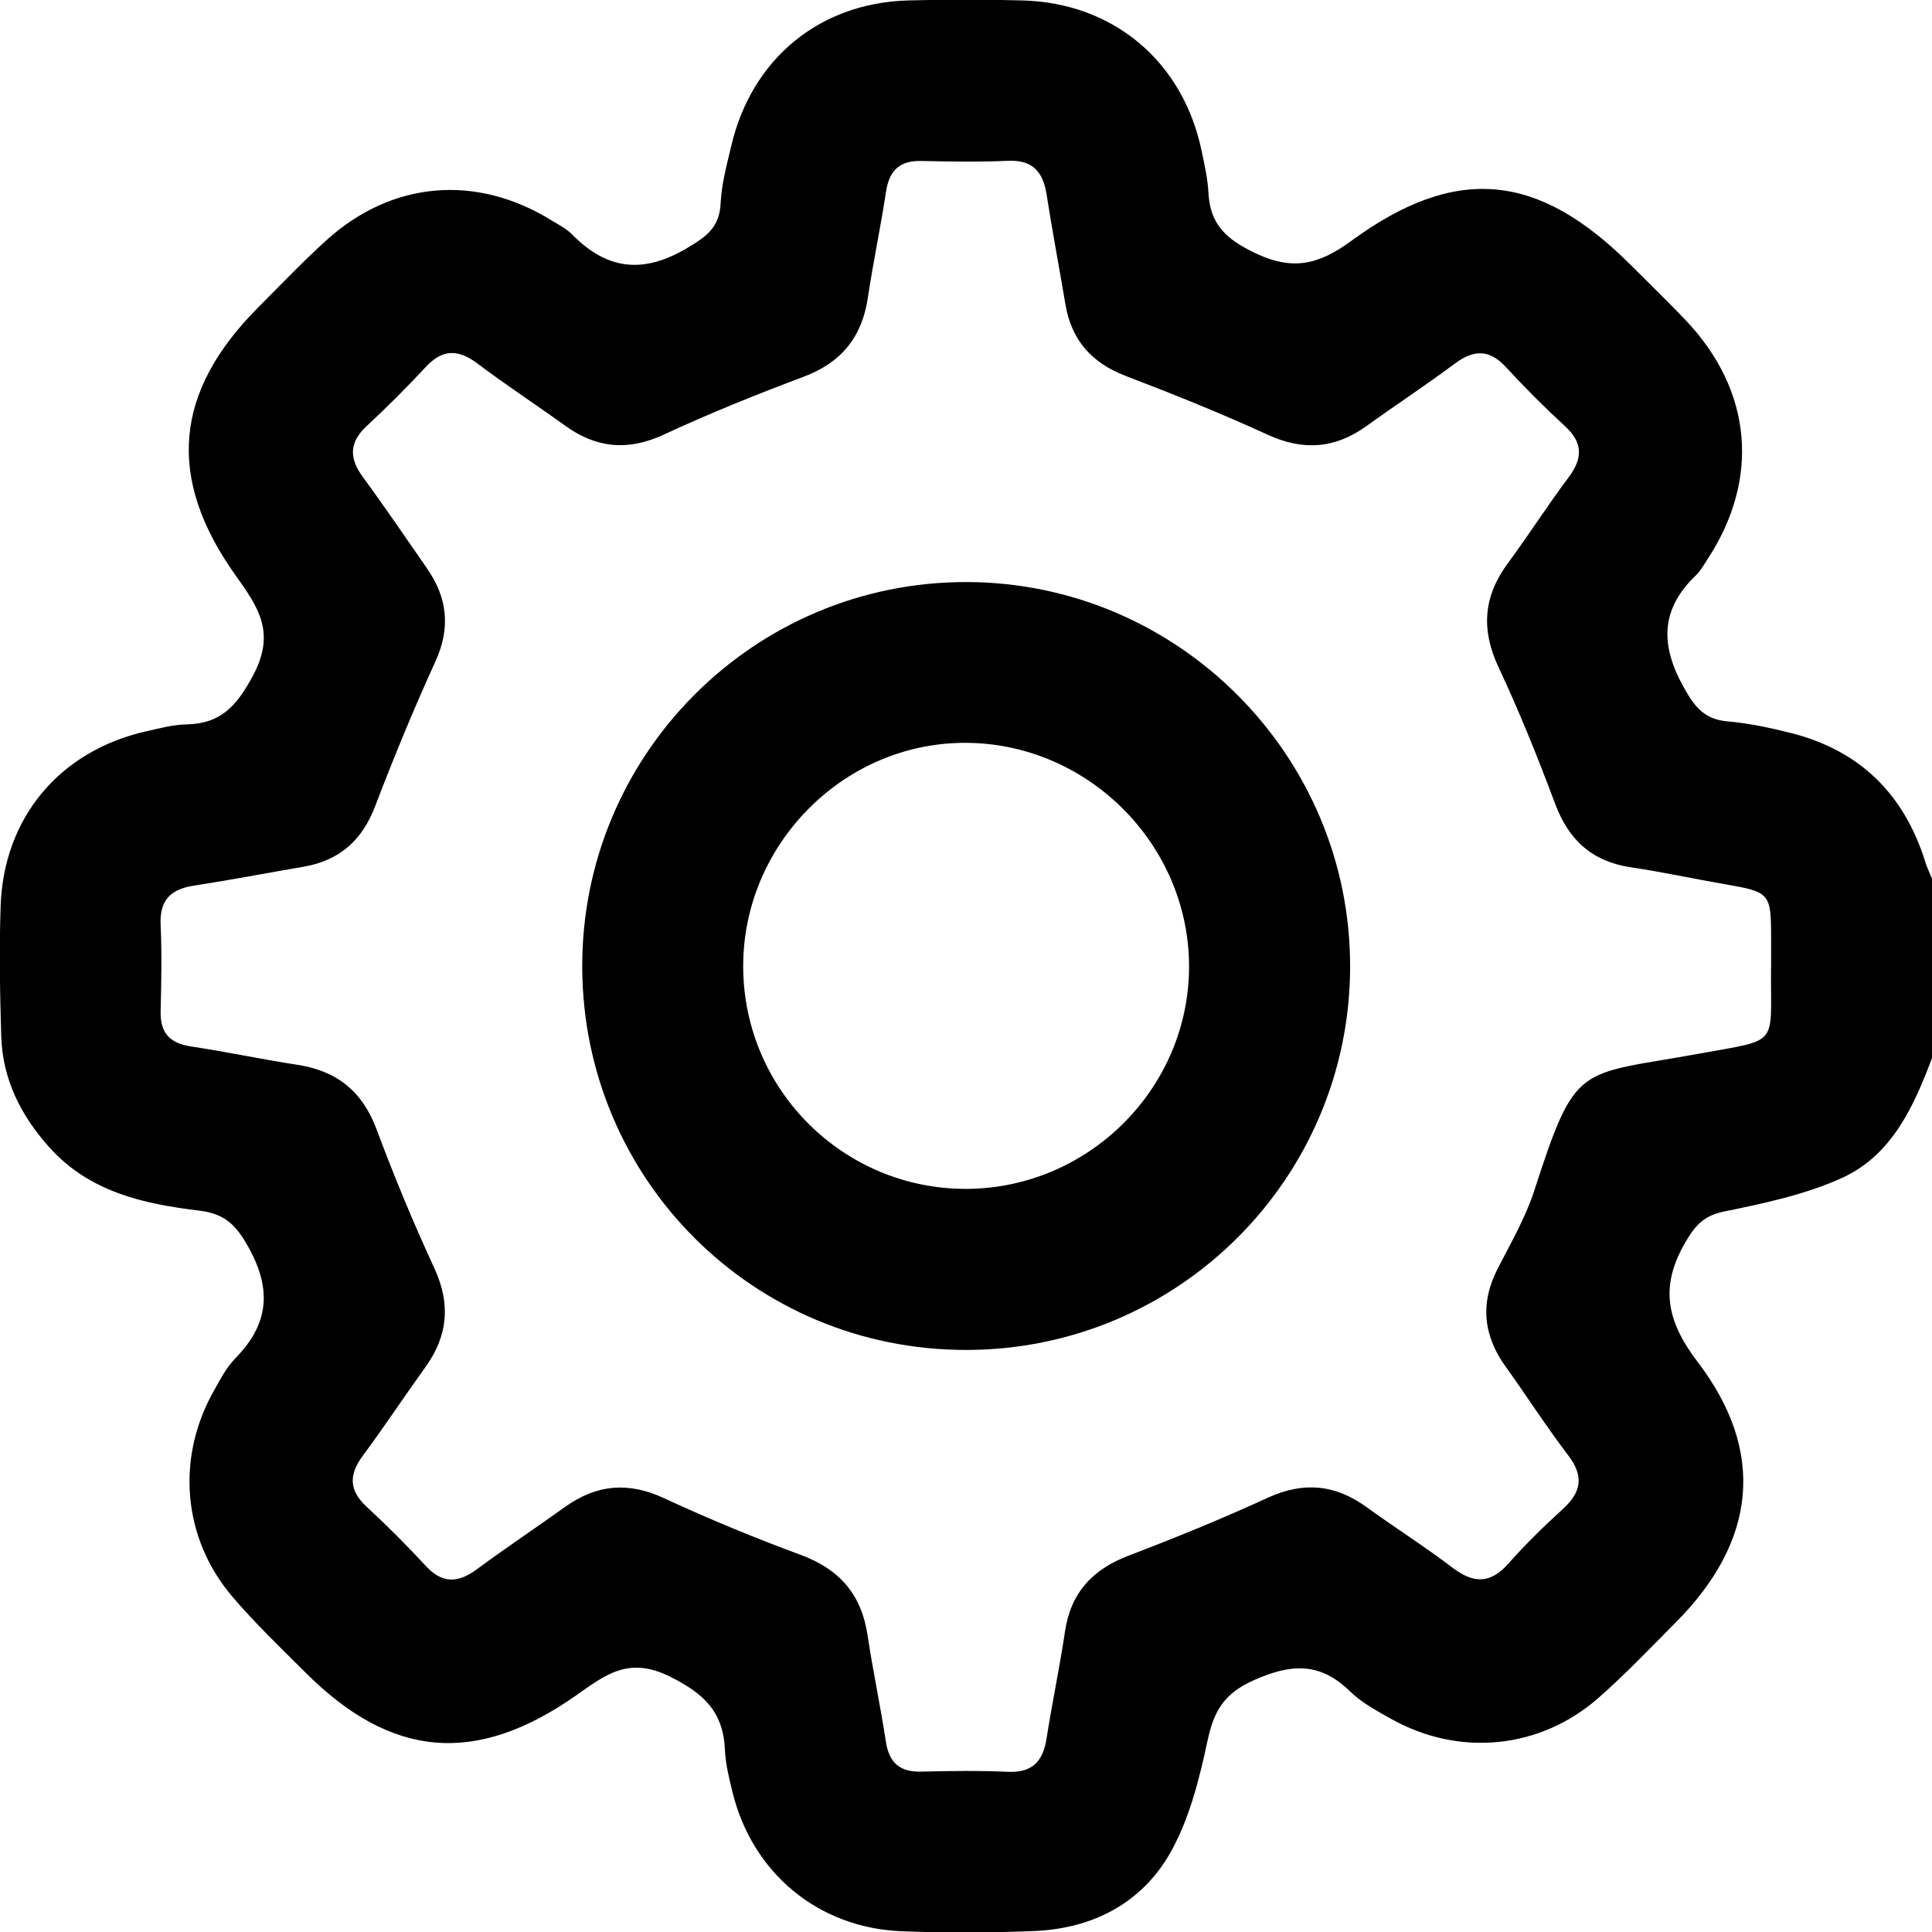
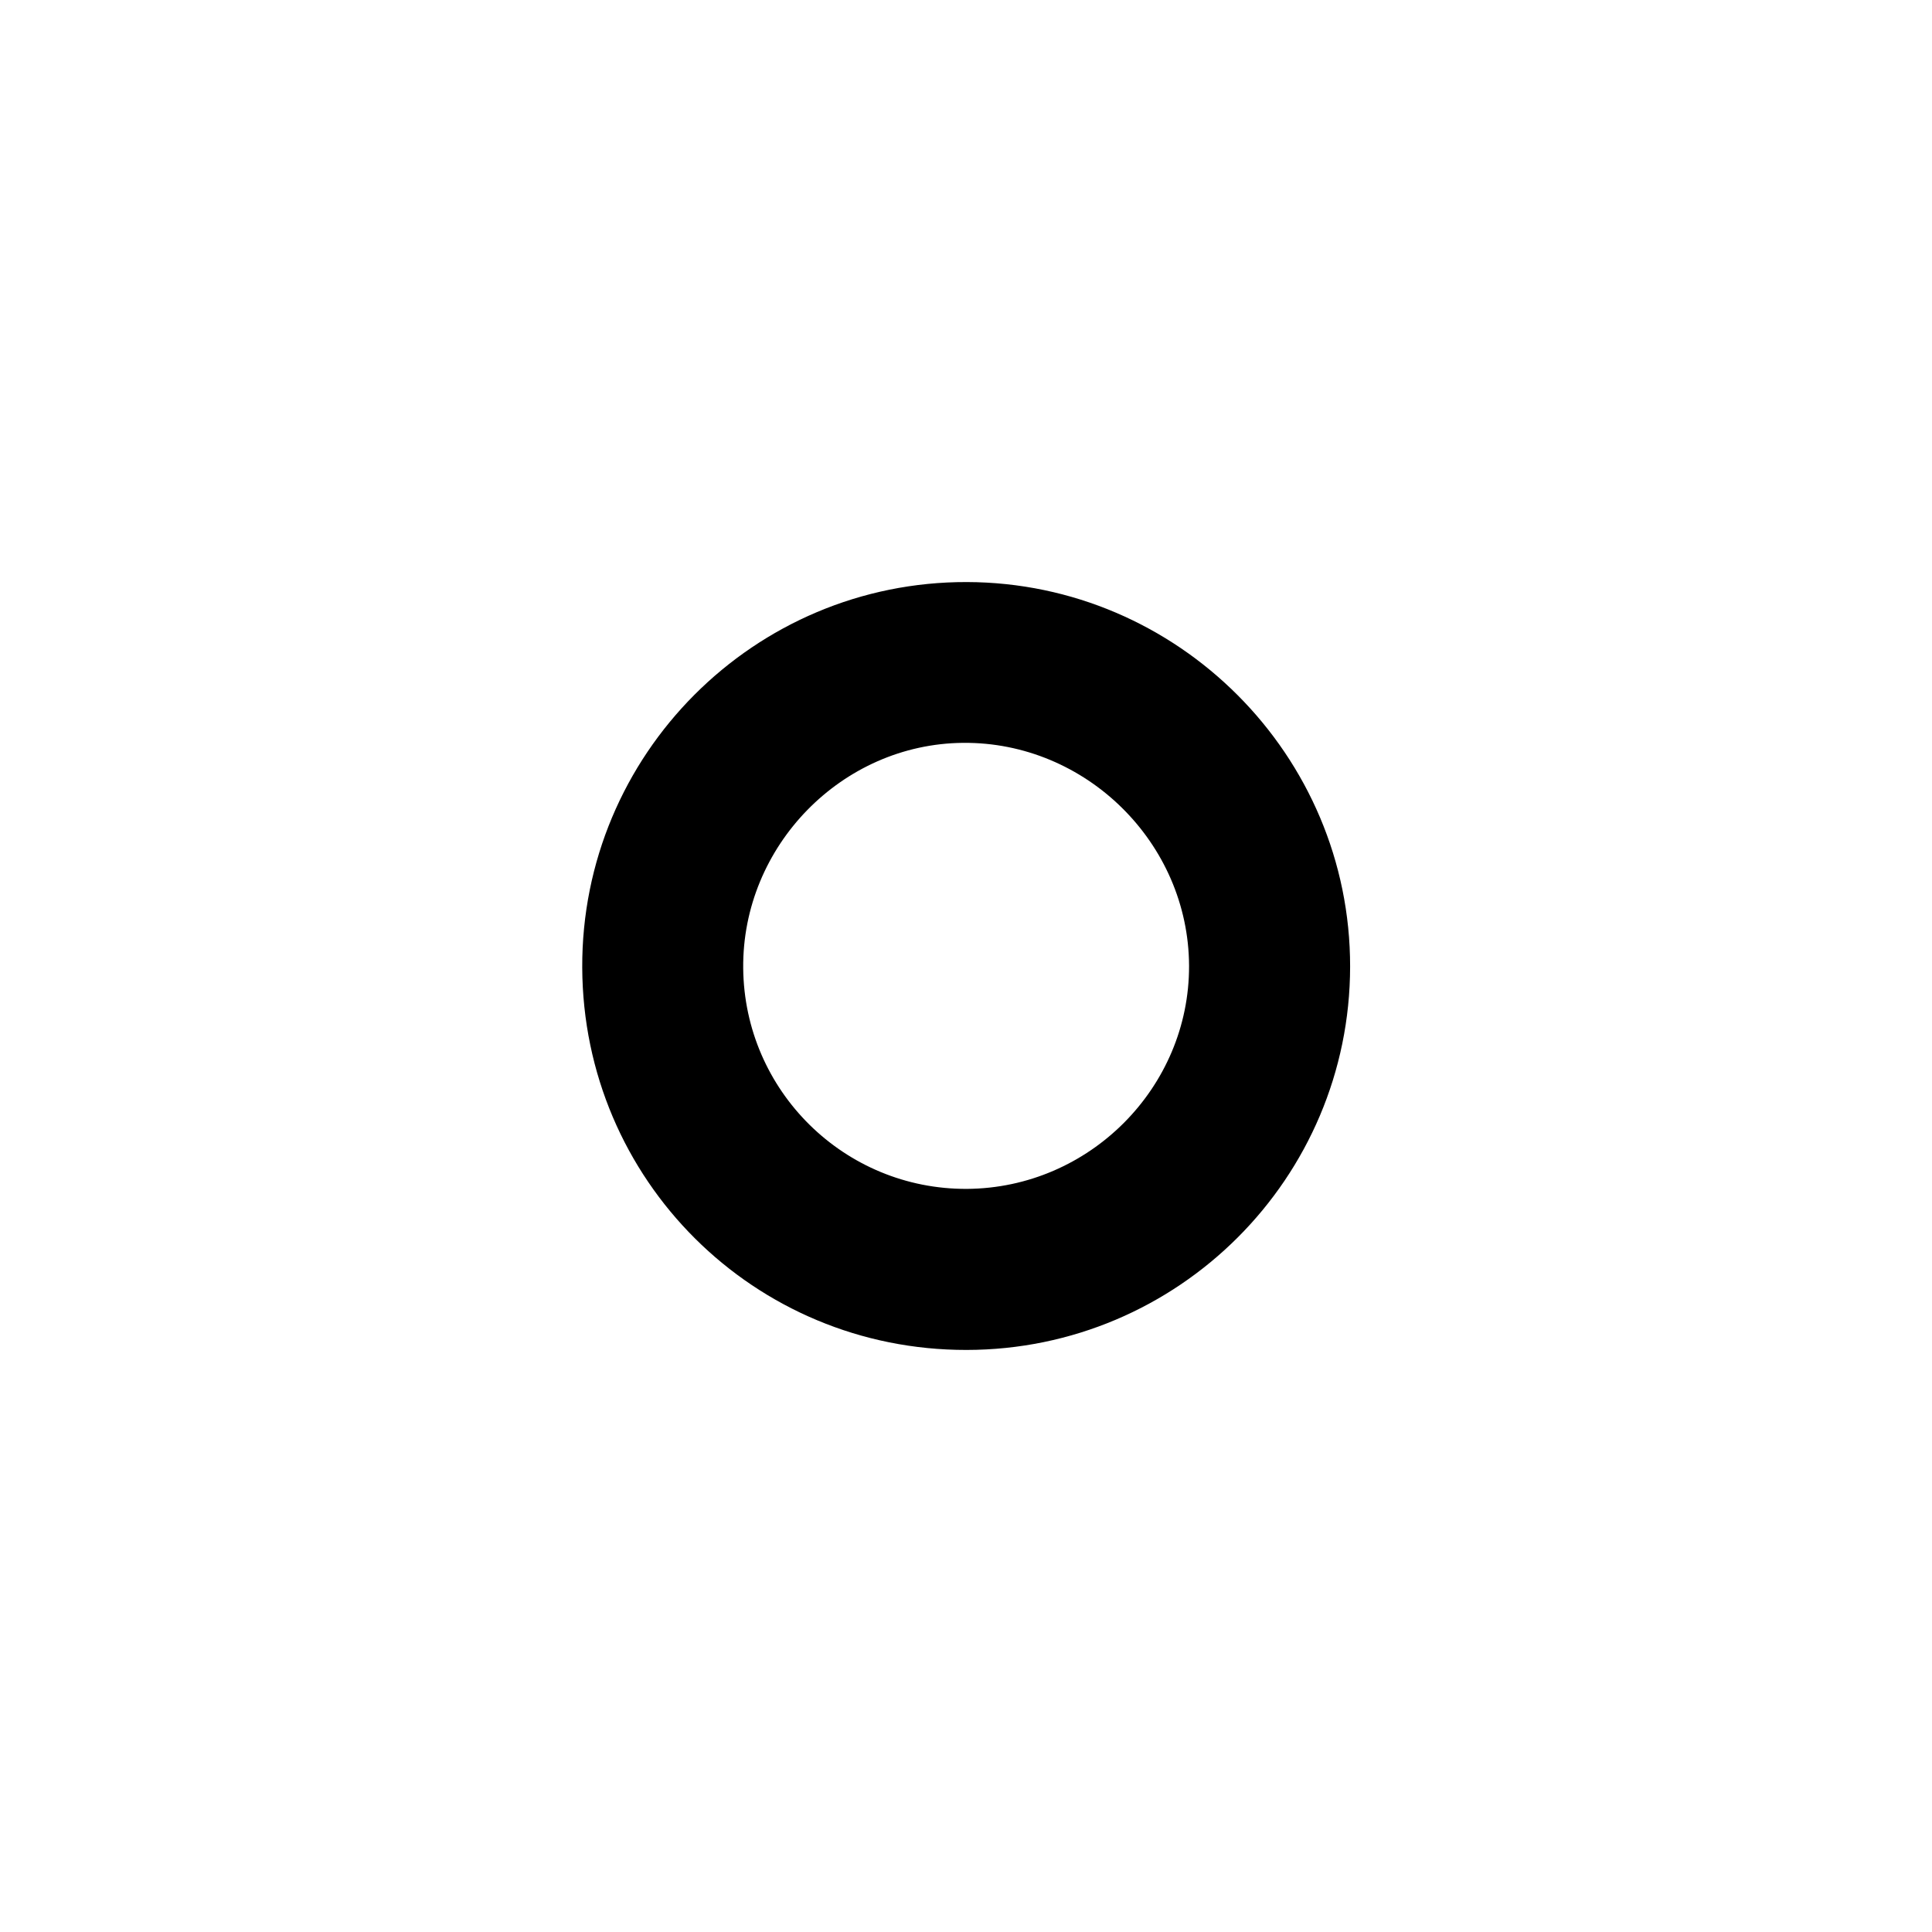
<svg xmlns="http://www.w3.org/2000/svg" id="Layer_1" data-name="Layer 1" width="22" height="22" version="1.1" viewBox="0 0 22 22">
-   <path d="M22,12.049c-.209.554-.458,1.105-1.022,1.363-.419.191-.887.29-1.342.383-.225.046-.323.147-.435.335-.301.506-.233.902.13,1.378.784,1.028.666,2.047-.248,2.966-.29.291-.573.59-.882.861-.667.585-1.587.672-2.36.238-.163-.092-.335-.183-.467-.312-.342-.336-.673-.318-1.099-.127-.338.151-.452.35-.524.685-.094.44-.208.898-.427,1.283-.326.572-.886.861-1.551.887-.504.02-1.01.023-1.514.002-.945-.04-1.692-.665-1.917-1.581-.039-.159-.08-.322-.087-.484-.019-.433-.238-.643-.634-.838-.472-.232-.739-.007-1.065.221-1.14.798-2.103.713-3.081-.267-.282-.282-.572-.558-.83-.862-.565-.663-.641-1.573-.215-2.333.074-.133.147-.274.251-.381.376-.384.418-.775.153-1.255-.139-.252-.265-.389-.562-.425-.632-.076-1.252-.21-1.71-.721-.325-.362-.532-.774-.548-1.263-.015-.493-.023-.986-.007-1.479.033-1.015.674-1.775,1.664-1.997.149-.033.3-.074.45-.077.398-.008.578-.213.765-.566.256-.483.052-.773-.201-1.128-.793-1.11-.703-2.094.255-3.054.257-.258.508-.522.778-.766.747-.676,1.707-.755,2.565-.224.08.049.167.093.232.159.395.403.808.452,1.305.157.223-.132.374-.236.386-.513.01-.22.071-.439.122-.656C8.561.67,9.33.034,10.339.005c.434-.012.869-.012,1.303-0,1.035.027,1.827.693,2.04,1.709.034.161.071.323.079.486.019.355.203.524.526.679.431.208.729.136,1.099-.135,1.196-.876,2.133-.778,3.185.275.207.208.419.412.621.624.764.802.854,1.814.246,2.734-.039.059-.073.124-.123.171-.406.386-.412.793-.144,1.275.127.229.238.37.506.392.244.021.487.074.725.134.781.2,1.282.698,1.521,1.464.02.066.051.128.077.192v2.043ZM20.168,11.023c0-.117 0-.235-0-.352-.001-.5-.016-.514-.52-.601-.358-.062-.714-.14-1.073-.193-.441-.065-.71-.307-.865-.721-.197-.525-.406-1.048-.645-1.556-.202-.43-.174-.808.105-1.186.237-.321.452-.658.691-.977.161-.215.168-.393-.039-.583-.233-.214-.458-.439-.672-.672-.189-.206-.366-.203-.583-.042-.329.246-.673.471-1.006.711-.357.257-.718.286-1.124.1-.531-.244-1.075-.462-1.621-.671-.387-.149-.616-.408-.684-.816-.07-.416-.149-.831-.214-1.248-.041-.26-.159-.398-.443-.385-.328.015-.657.009-.986.002-.245-.005-.362.108-.399.346-.062.405-.147.808-.208,1.213-.067.45-.304.738-.733.899-.536.201-1.069.416-1.588.657-.407.189-.766.158-1.123-.099-.333-.24-.677-.465-1.005-.712-.217-.163-.395-.162-.584.041-.216.232-.44.457-.672.672-.204.189-.202.369-.043.585.25.34.487.69.728,1.037.233.335.271.677.096,1.061-.248.542-.475,1.095-.688,1.652-.149.389-.408.615-.815.685-.416.071-.831.151-1.248.215-.264.041-.391.165-.378.446.015.328.008.657 0.0.986-.006.244.104.362.344.399.406.061.808.147,1.213.209.448.069.739.3.901.732.2.537.42,1.067.66,1.587.187.406.153.768-.103,1.124-.24.333-.466.676-.711,1.006-.16.215-.163.394.042.584.233.215.457.439.672.672.19.206.369.198.584.039.33-.244.672-.472,1.006-.711.357-.255.718-.287,1.124-.098.509.236,1.029.451,1.555.645.443.163.694.451.763.916.061.406.147.807.209,1.213.037.241.16.346.402.34.329-.008.658-.013.986.002.283.013.402-.122.442-.383.063-.405.149-.807.209-1.213.065-.442.312-.708.723-.865.535-.204,1.067-.421,1.587-.66.406-.186.767-.152,1.123.106.323.234.661.448.978.689.239.182.431.189.638-.045.194-.219.405-.425.622-.623.21-.192.24-.373.06-.609-.249-.326-.47-.673-.71-1.006-.258-.358-.297-.725-.093-1.122.15-.292.317-.581.417-.89.475-1.469.493-1.305,1.866-1.555.941-.172.821-.072.829-.975Z" style="fill: #000; stroke-width: 0px;" />
  <path d="M11.005,15.372c-2.417.003-4.365-1.935-4.375-4.354-.01-2.424,1.957-4.396,4.38-4.39,2.405.006,4.366,1.973,4.364,4.378-.002,2.41-1.957,4.364-4.368,4.366ZM11.011,13.538c1.394-.009,2.533-1.154,2.529-2.54-.005-1.399-1.174-2.552-2.574-2.539-1.381.012-2.516,1.176-2.503,2.566.013,1.397,1.153,2.521,2.549,2.513Z" style="fill: #000; stroke-width: 0px;" />
</svg>